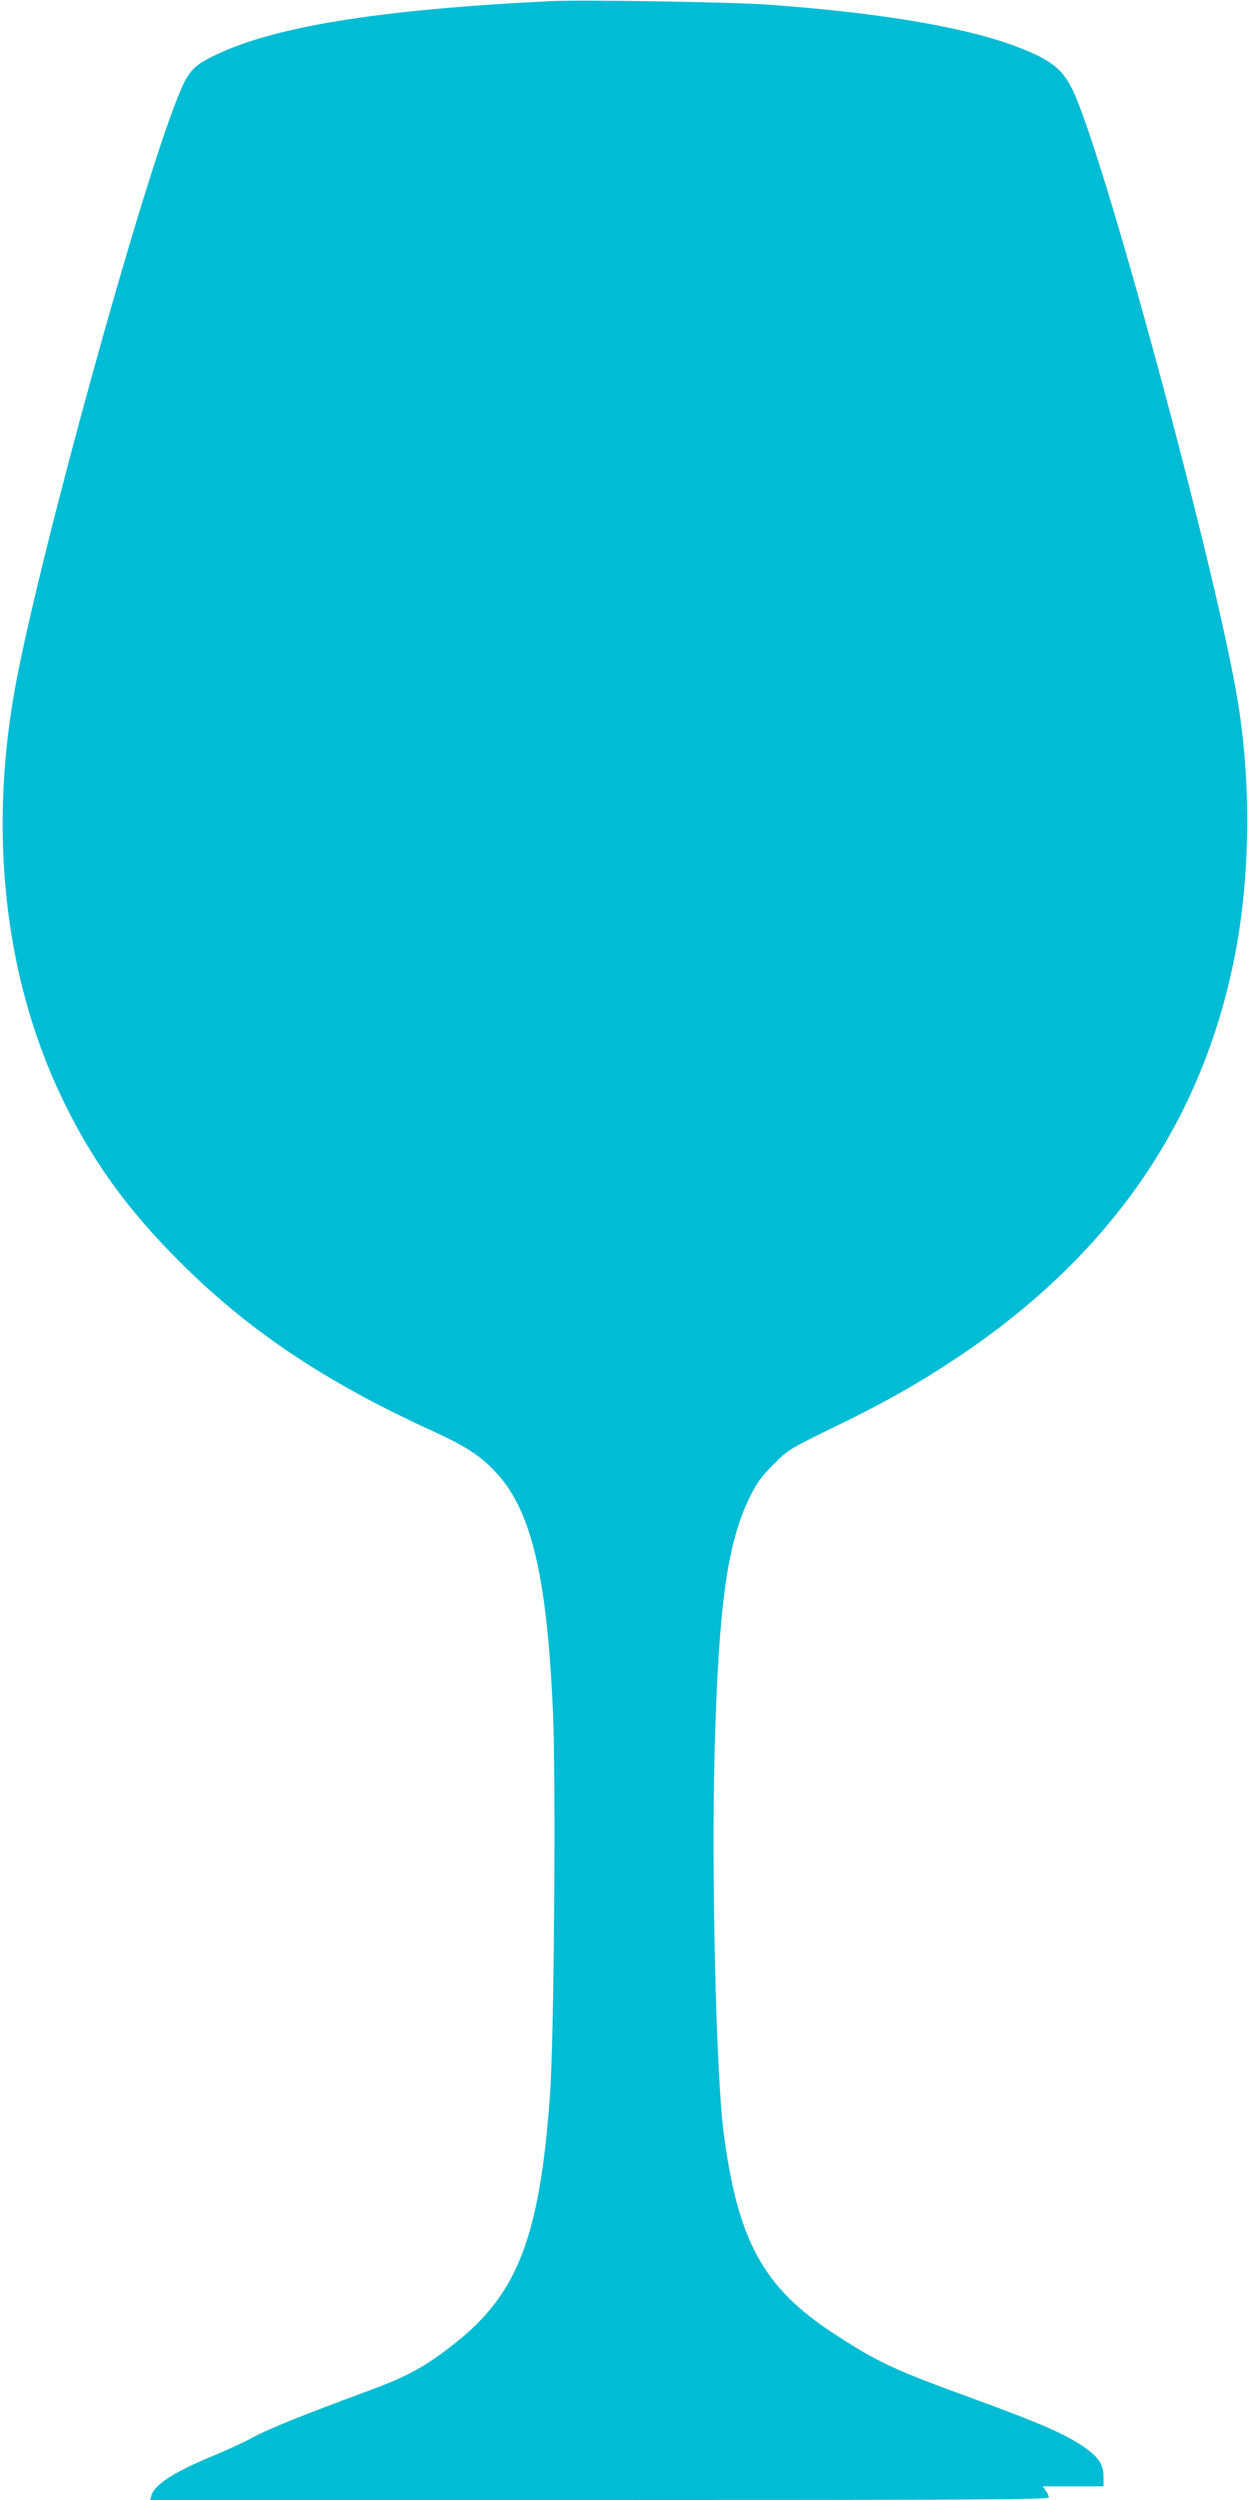
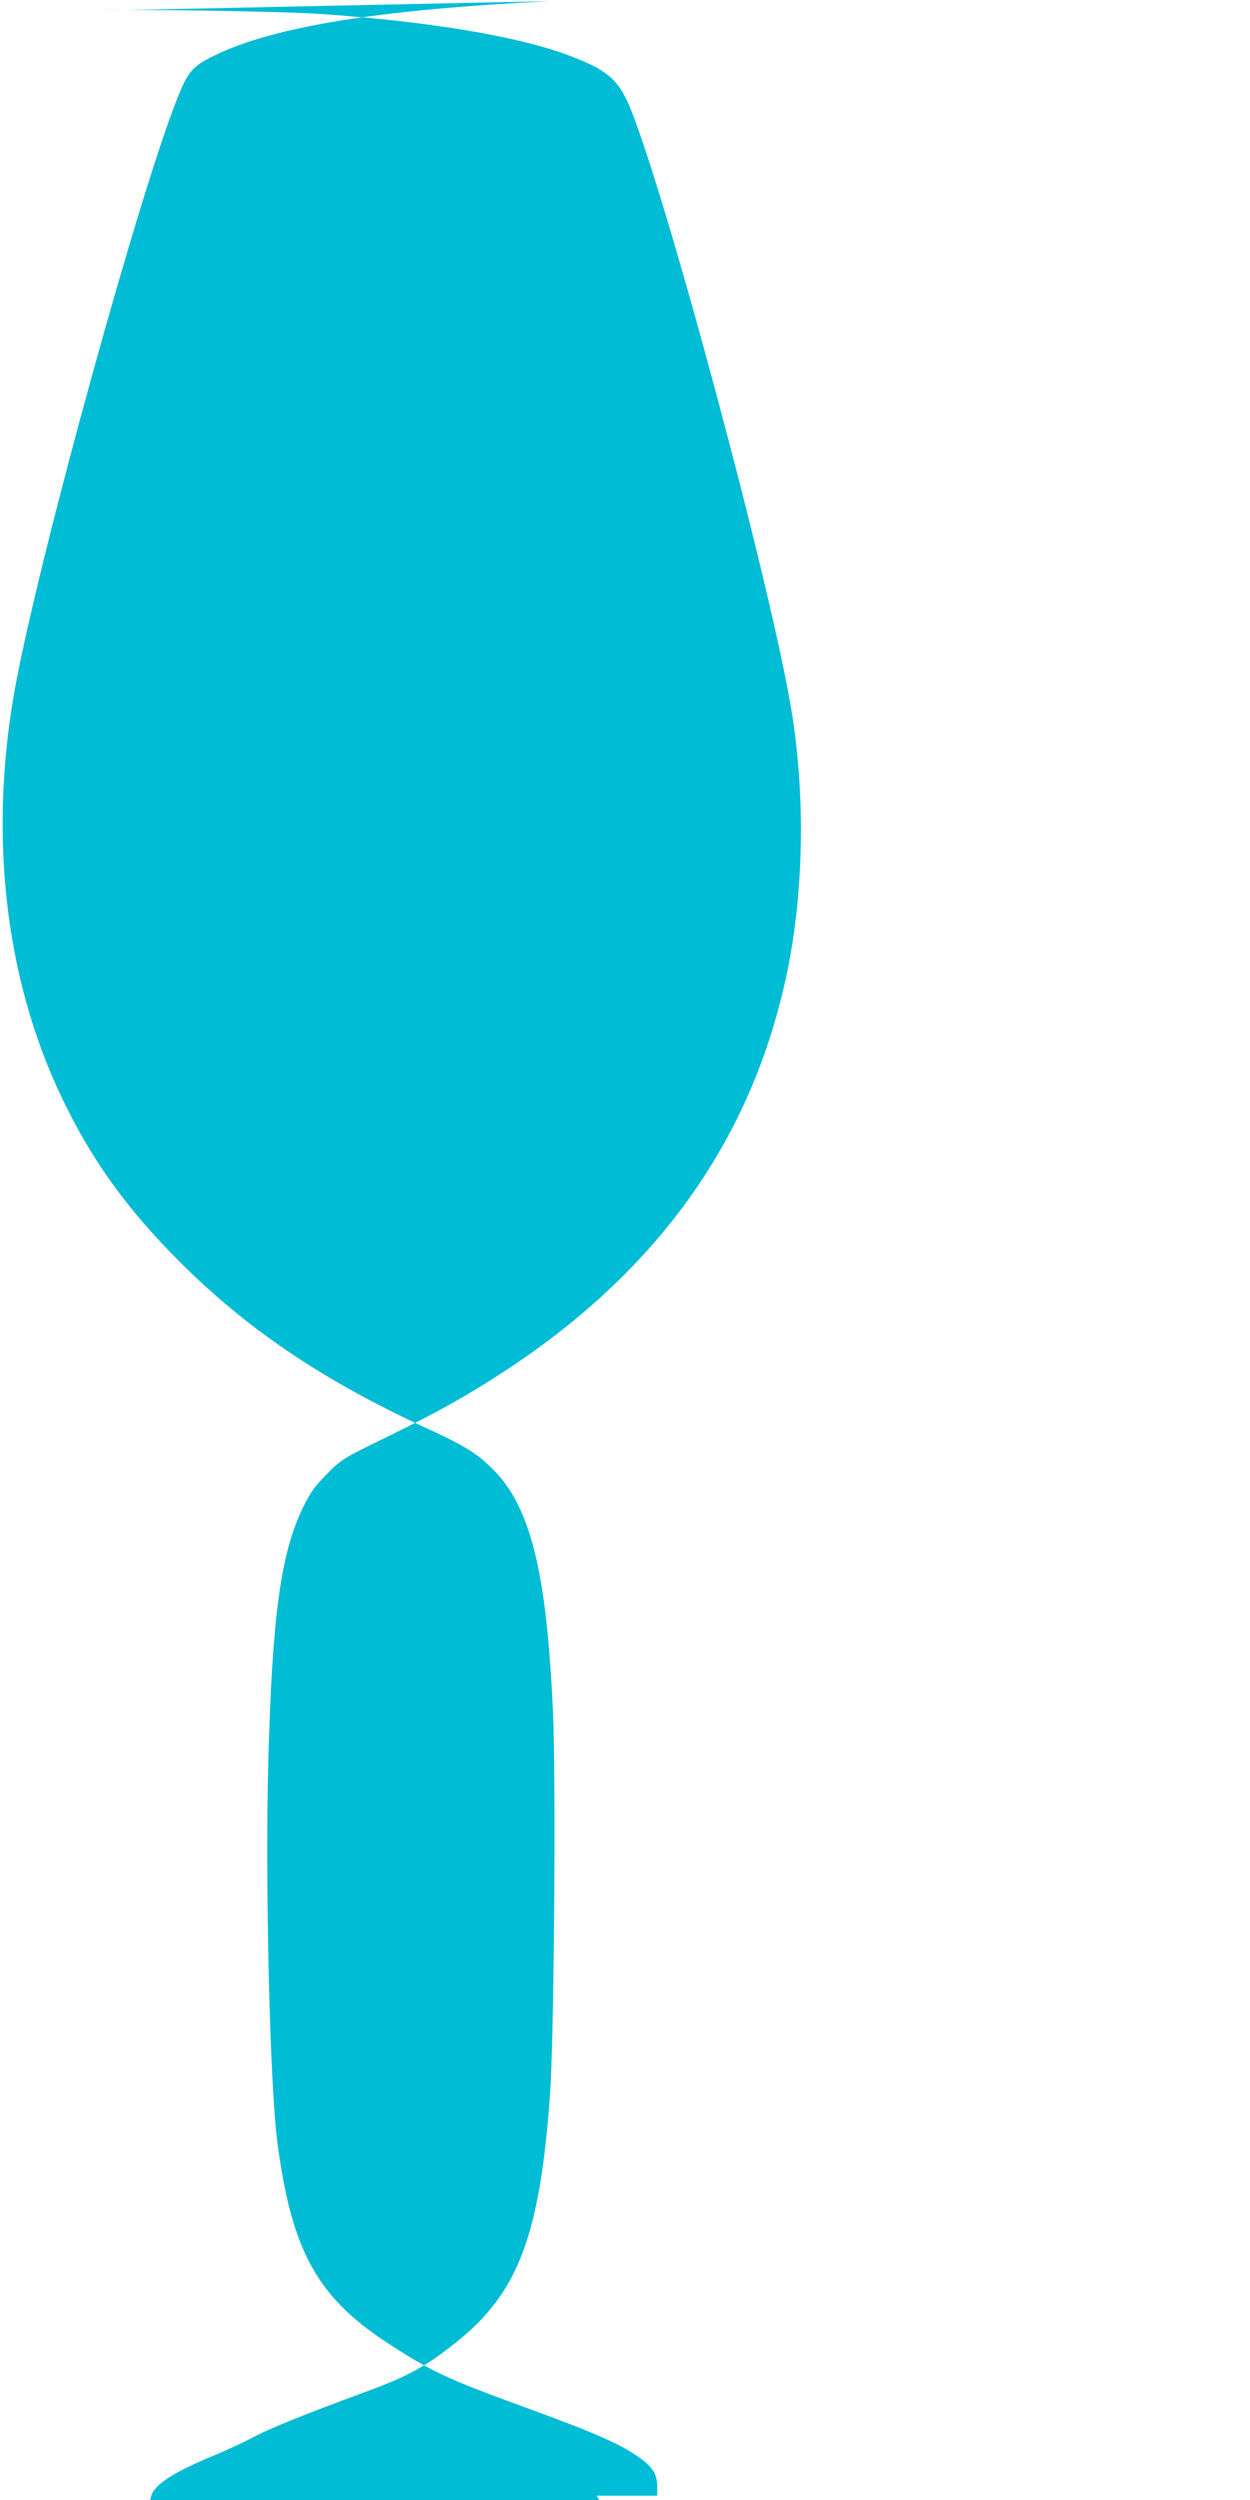
<svg xmlns="http://www.w3.org/2000/svg" version="1.0" width="640pt" height="1280pt" viewBox="0 0 640 1280" preserveAspectRatio="xMidYMid meet">
  <g transform="translate(0,1280) scale(0.1,-0.1)" fill="#00bcd4" stroke="none">
-     <path d="M2815 12794 c-871 -43 -1408 -129 -1712 -276 -119 -57 -141 -83 -200 -234 -195 -497 -679 -2249 -817 -2959 -148 -765 -68 -1519 229 -2142 152 -319 334 -573 605 -843 345 -346 737 -610 1265 -853 193 -88 260 -130 340 -211 191 -191 274 -525 306 -1236 16 -353 6 -1678 -15 -1965 -52 -723 -164 -1016 -481 -1268 -158 -126 -250 -176 -473 -257 -304 -112 -490 -187 -572 -232 -41 -22 -133 -65 -204 -94 -197 -82 -293 -144 -311 -201 l-6 -23 2300 0 c1861 0 2301 2 2301 13 0 7 -7 23 -16 35 l-15 22 155 0 156 0 0 45 c0 62 -20 97 -83 144 -95 71 -226 129 -587 261 -405 147 -488 186 -717 336 -356 234 -486 473 -558 1025 -39 300 -63 1333 -46 1958 20 739 64 1056 177 1290 38 78 61 110 124 173 73 74 85 81 286 179 280 136 445 229 649 364 774 515 1244 1184 1419 2020 86 411 95 900 25 1335 -100 626 -652 2683 -834 3111 -57 132 -116 181 -307 253 -264 98 -695 171 -1263 212 -195 14 -955 26 -1120 18z" />
+     <path d="M2815 12794 c-871 -43 -1408 -129 -1712 -276 -119 -57 -141 -83 -200 -234 -195 -497 -679 -2249 -817 -2959 -148 -765 -68 -1519 229 -2142 152 -319 334 -573 605 -843 345 -346 737 -610 1265 -853 193 -88 260 -130 340 -211 191 -191 274 -525 306 -1236 16 -353 6 -1678 -15 -1965 -52 -723 -164 -1016 -481 -1268 -158 -126 -250 -176 -473 -257 -304 -112 -490 -187 -572 -232 -41 -22 -133 -65 -204 -94 -197 -82 -293 -144 -311 -201 l-6 -23 2300 0 l-15 22 155 0 156 0 0 45 c0 62 -20 97 -83 144 -95 71 -226 129 -587 261 -405 147 -488 186 -717 336 -356 234 -486 473 -558 1025 -39 300 -63 1333 -46 1958 20 739 64 1056 177 1290 38 78 61 110 124 173 73 74 85 81 286 179 280 136 445 229 649 364 774 515 1244 1184 1419 2020 86 411 95 900 25 1335 -100 626 -652 2683 -834 3111 -57 132 -116 181 -307 253 -264 98 -695 171 -1263 212 -195 14 -955 26 -1120 18z" />
  </g>
</svg>